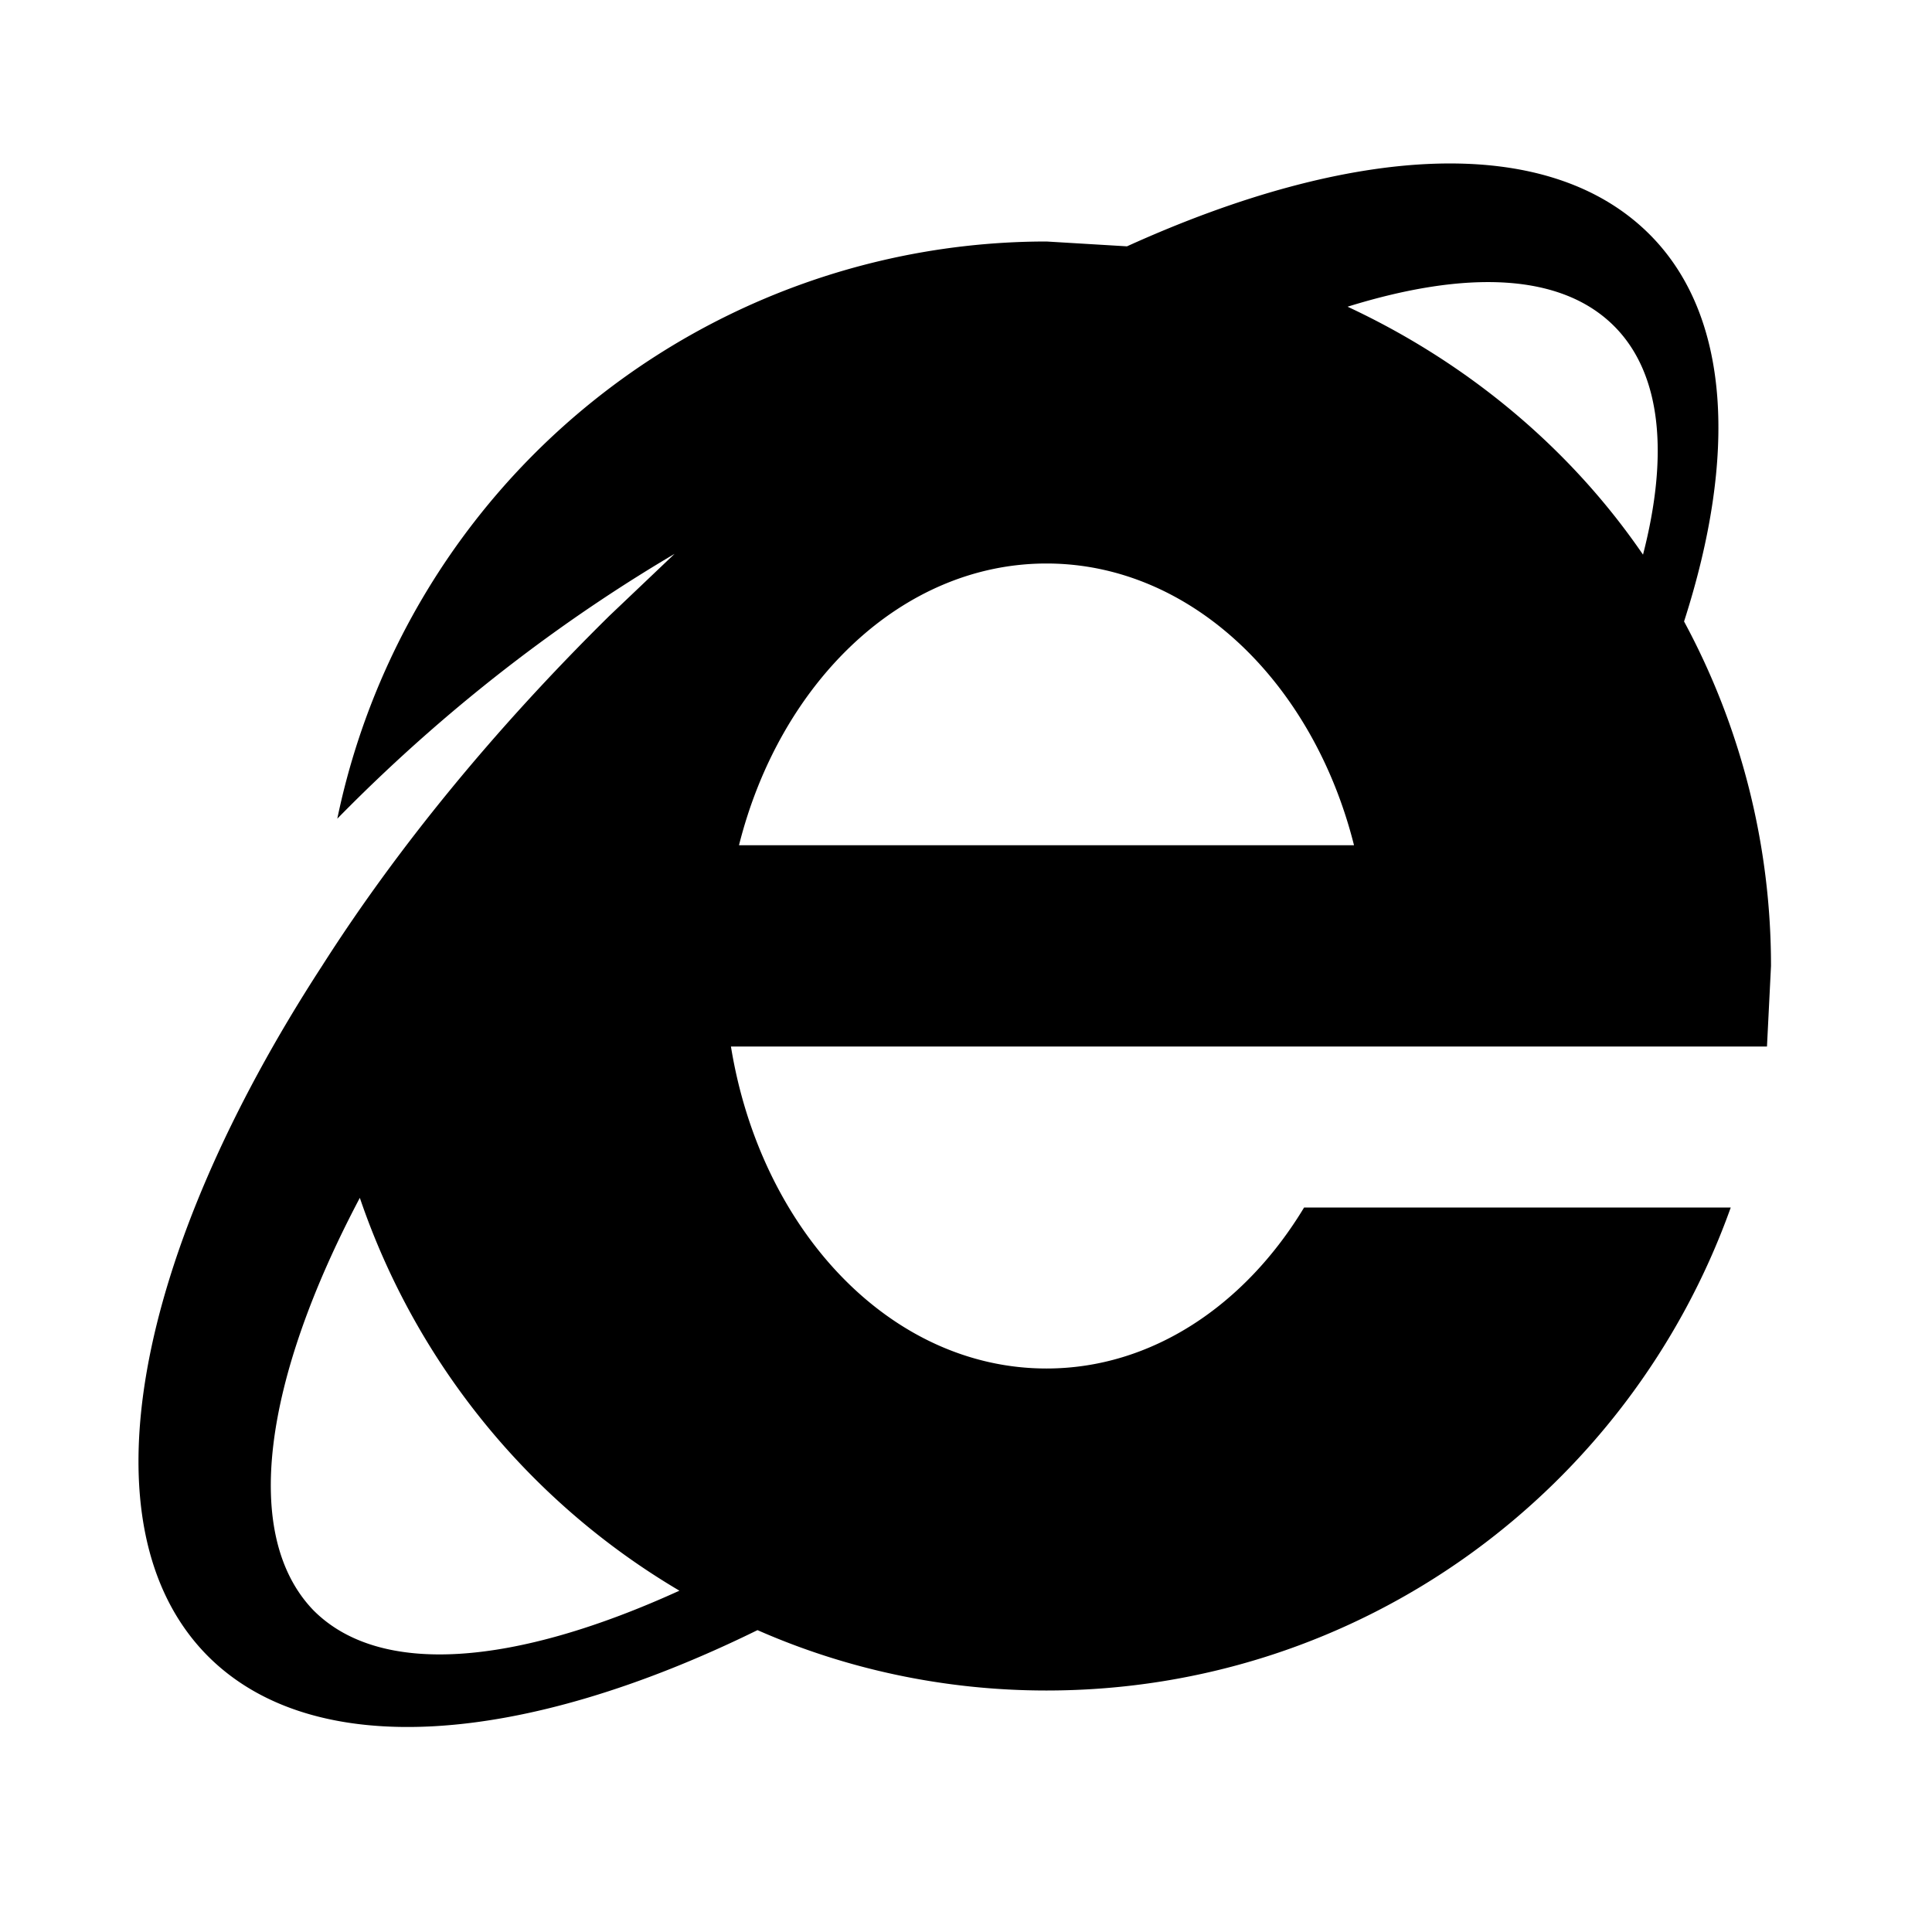
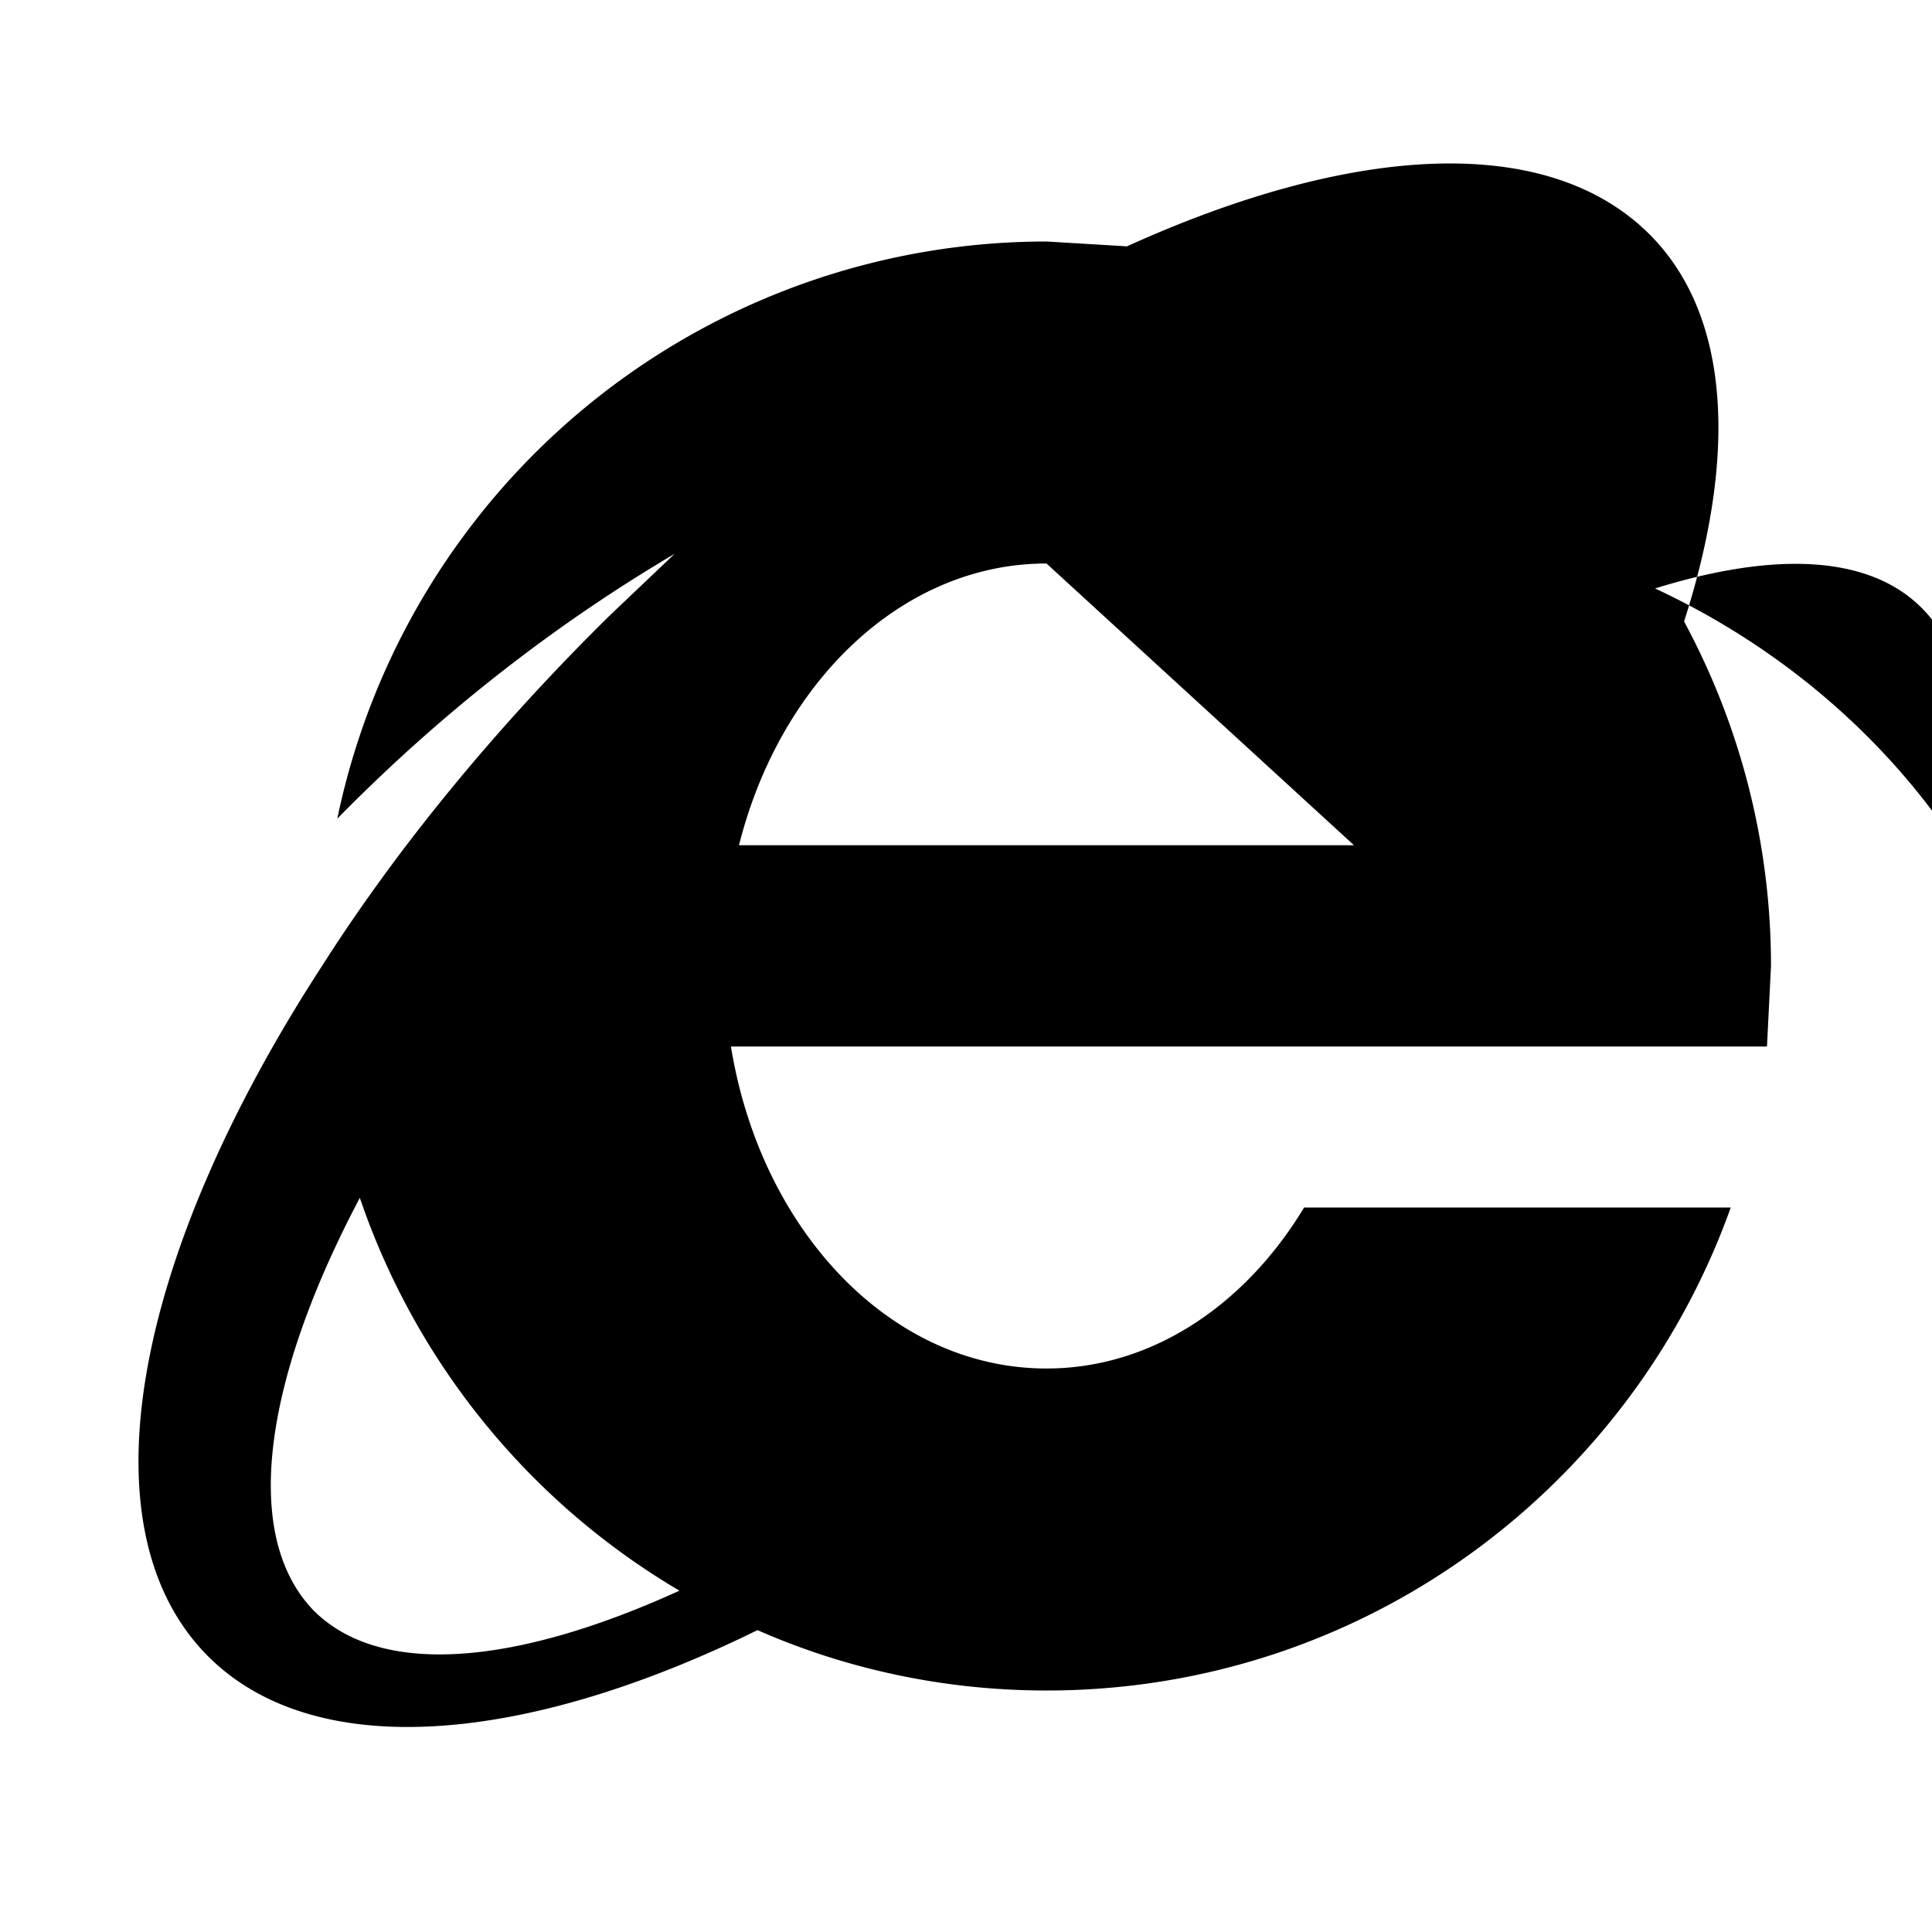
<svg xmlns="http://www.w3.org/2000/svg" width="800" height="800" viewBox="0 0 24 24">
-   <path fill="currentColor" d="m13 3l1 .06c2.8-1.27 5.23-1.42 6.5-.14c1 1.01 1.08 2.75.42 4.8A9 9 0 0 1 22 12l-.05 1H9.08c.37 2.28 1.98 4 3.92 4c1.31 0 2.47-.79 3.2-2h5.3c-1.25 3.5-4.58 6-8.5 6c-1.28 0-2.5-.27-3.59-.75c-2.91 1.43-5.52 1.65-6.84.31C1 18.96 1.68 15.57 4 12c.93-1.46 2.14-2.94 3.57-4.35l.81-.77c-1.17.69-2.67 1.74-4.19 3.29A9 9 0 0 1 13 3m0 4c-1.79 0-3.31 1.47-3.82 3.5h7.64C16.31 8.47 14.79 7 13 7m7.06-2.94c-.66-.67-1.84-.71-3.32-.25c1.48.69 2.76 1.75 3.67 3.08c.32-1.24.23-2.24-.35-2.83M3.89 20c.83.84 2.51.69 4.55-.24a9.05 9.05 0 0 1-3.97-4.88C3.27 17.15 3 19.07 3.89 20" />
+   <path fill="currentColor" d="m13 3l1 .06c2.8-1.27 5.23-1.42 6.5-.14c1 1.01 1.08 2.75.42 4.8A9 9 0 0 1 22 12l-.05 1H9.08c.37 2.28 1.98 4 3.92 4c1.31 0 2.47-.79 3.2-2h5.3c-1.25 3.5-4.58 6-8.5 6c-1.28 0-2.5-.27-3.59-.75c-2.91 1.43-5.52 1.65-6.84.31C1 18.96 1.68 15.57 4 12c.93-1.46 2.14-2.94 3.57-4.35l.81-.77c-1.17.69-2.67 1.74-4.19 3.29A9 9 0 0 1 13 3m0 4c-1.79 0-3.31 1.47-3.82 3.5h7.64m7.06-2.94c-.66-.67-1.84-.71-3.32-.25c1.48.69 2.76 1.75 3.67 3.08c.32-1.24.23-2.24-.35-2.83M3.89 20c.83.84 2.51.69 4.55-.24a9.05 9.05 0 0 1-3.97-4.88C3.27 17.15 3 19.07 3.89 20" />
</svg>